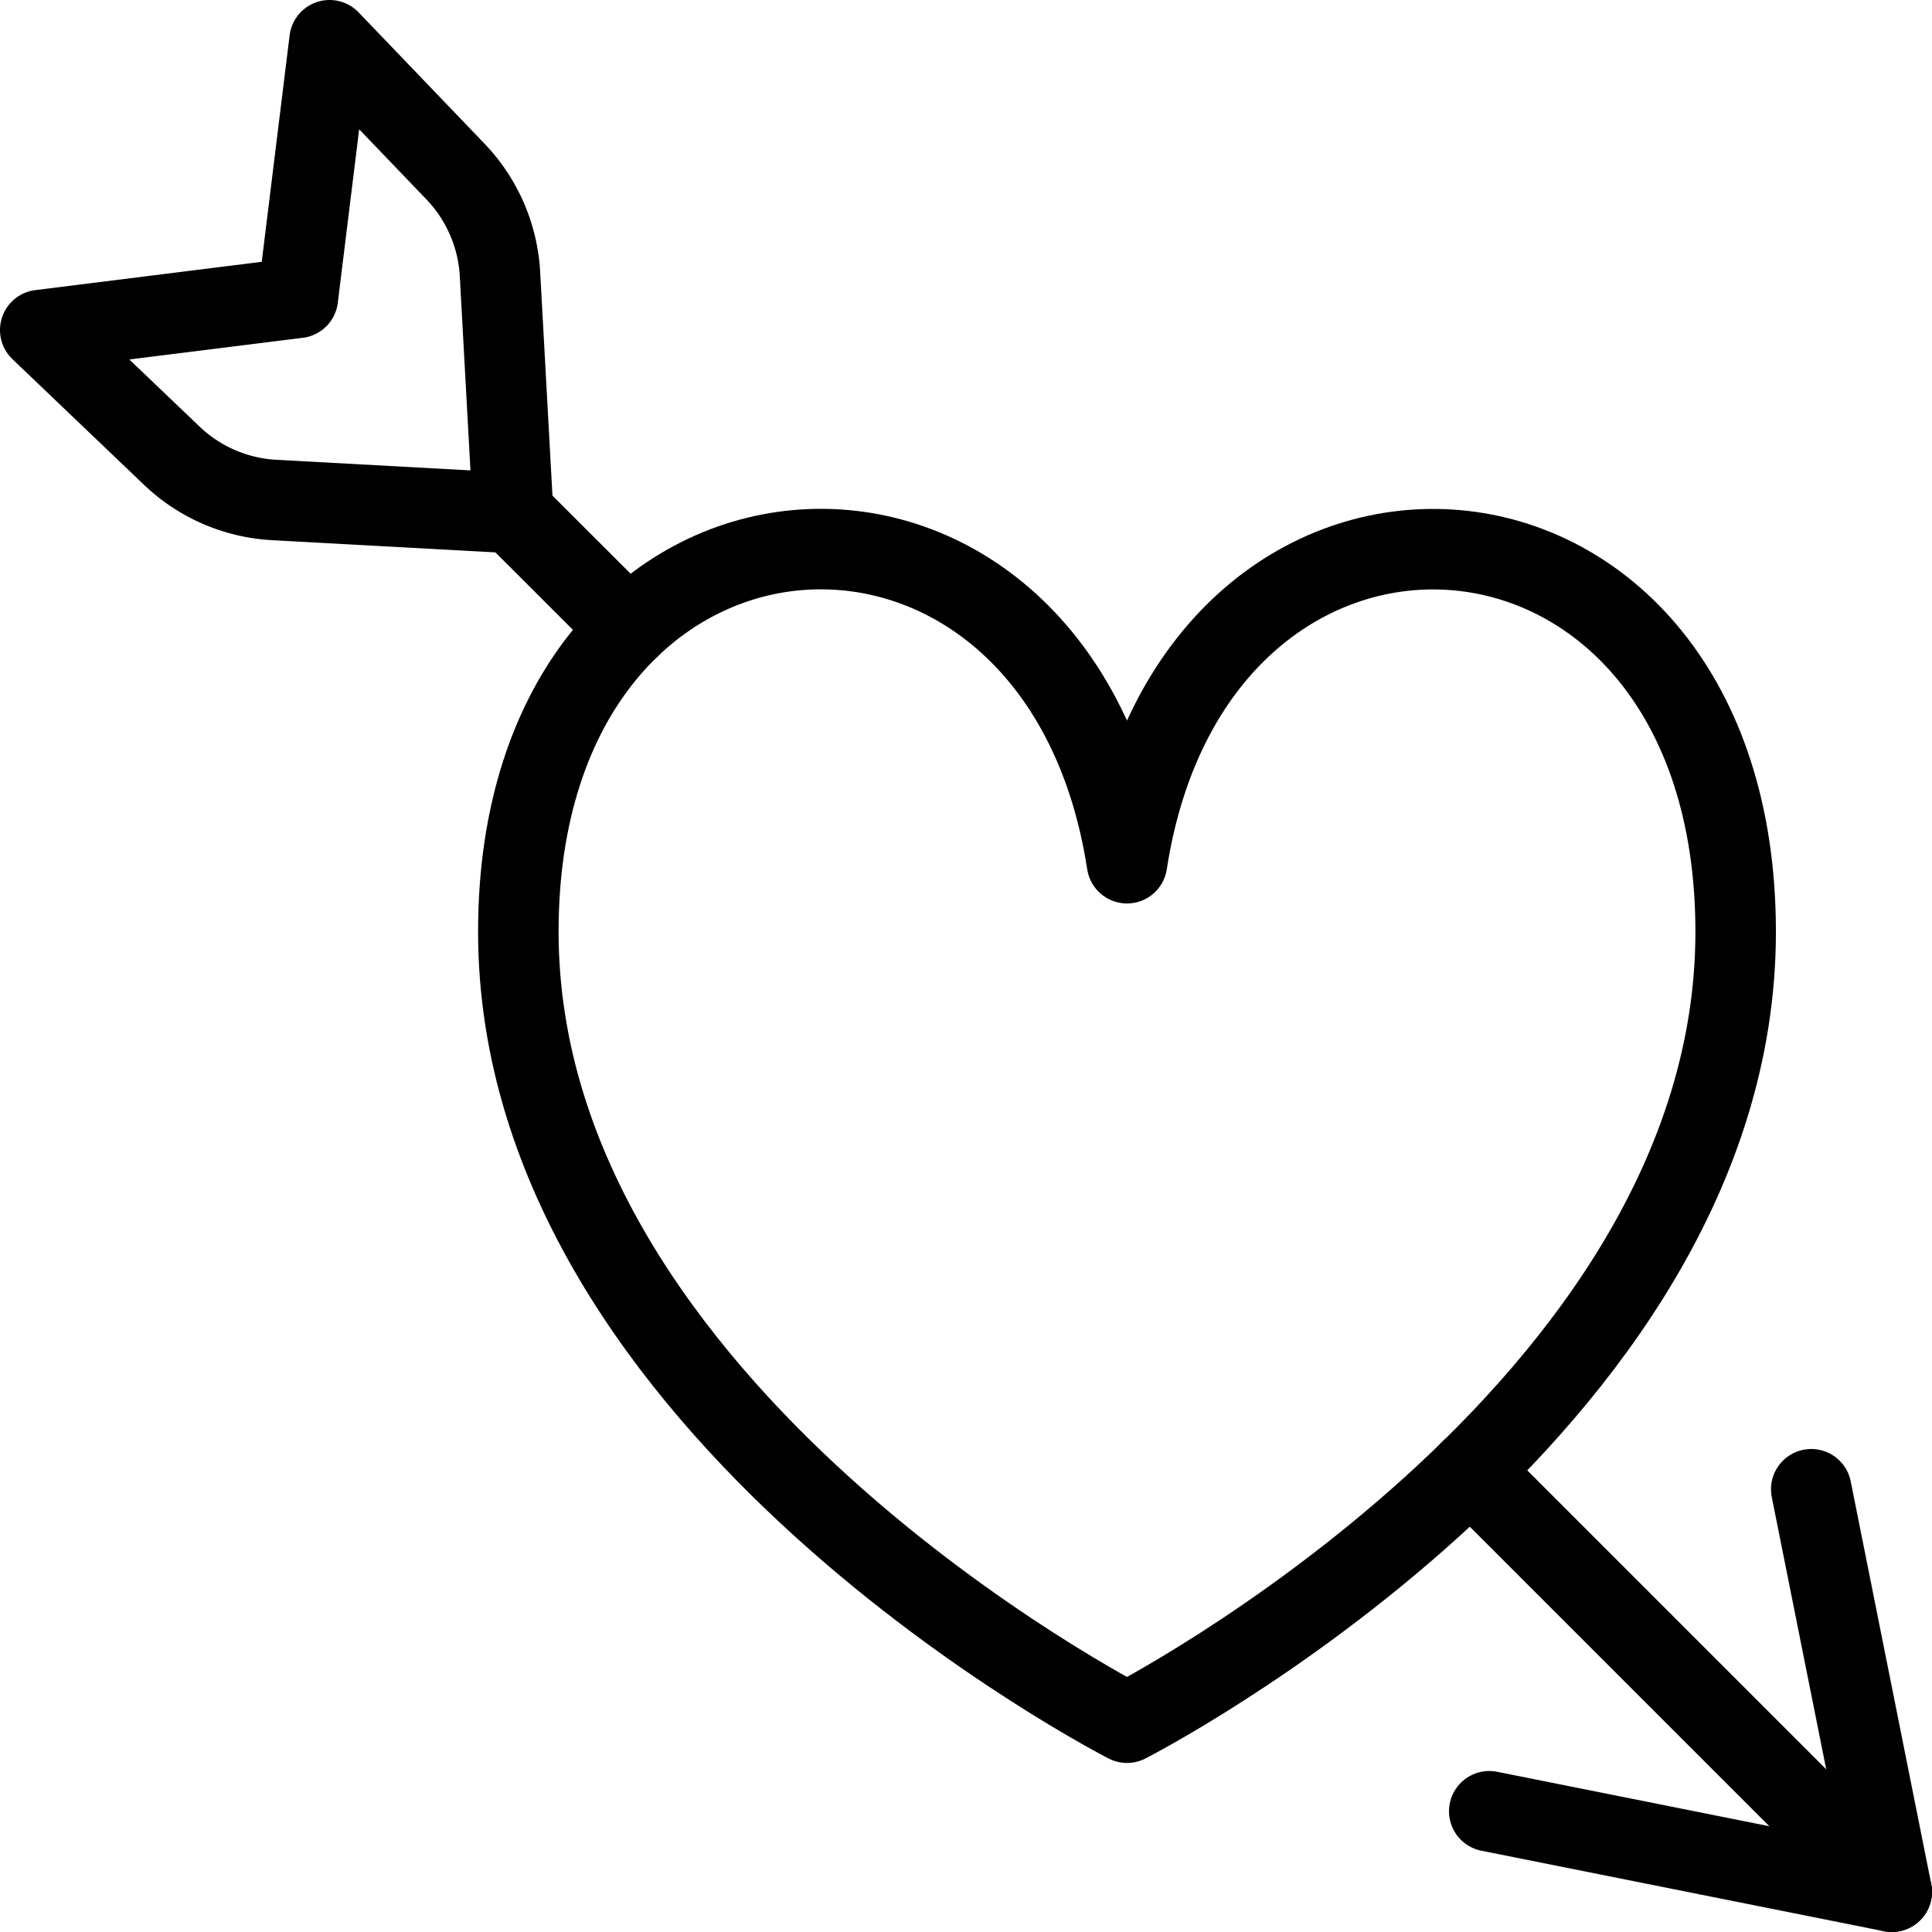
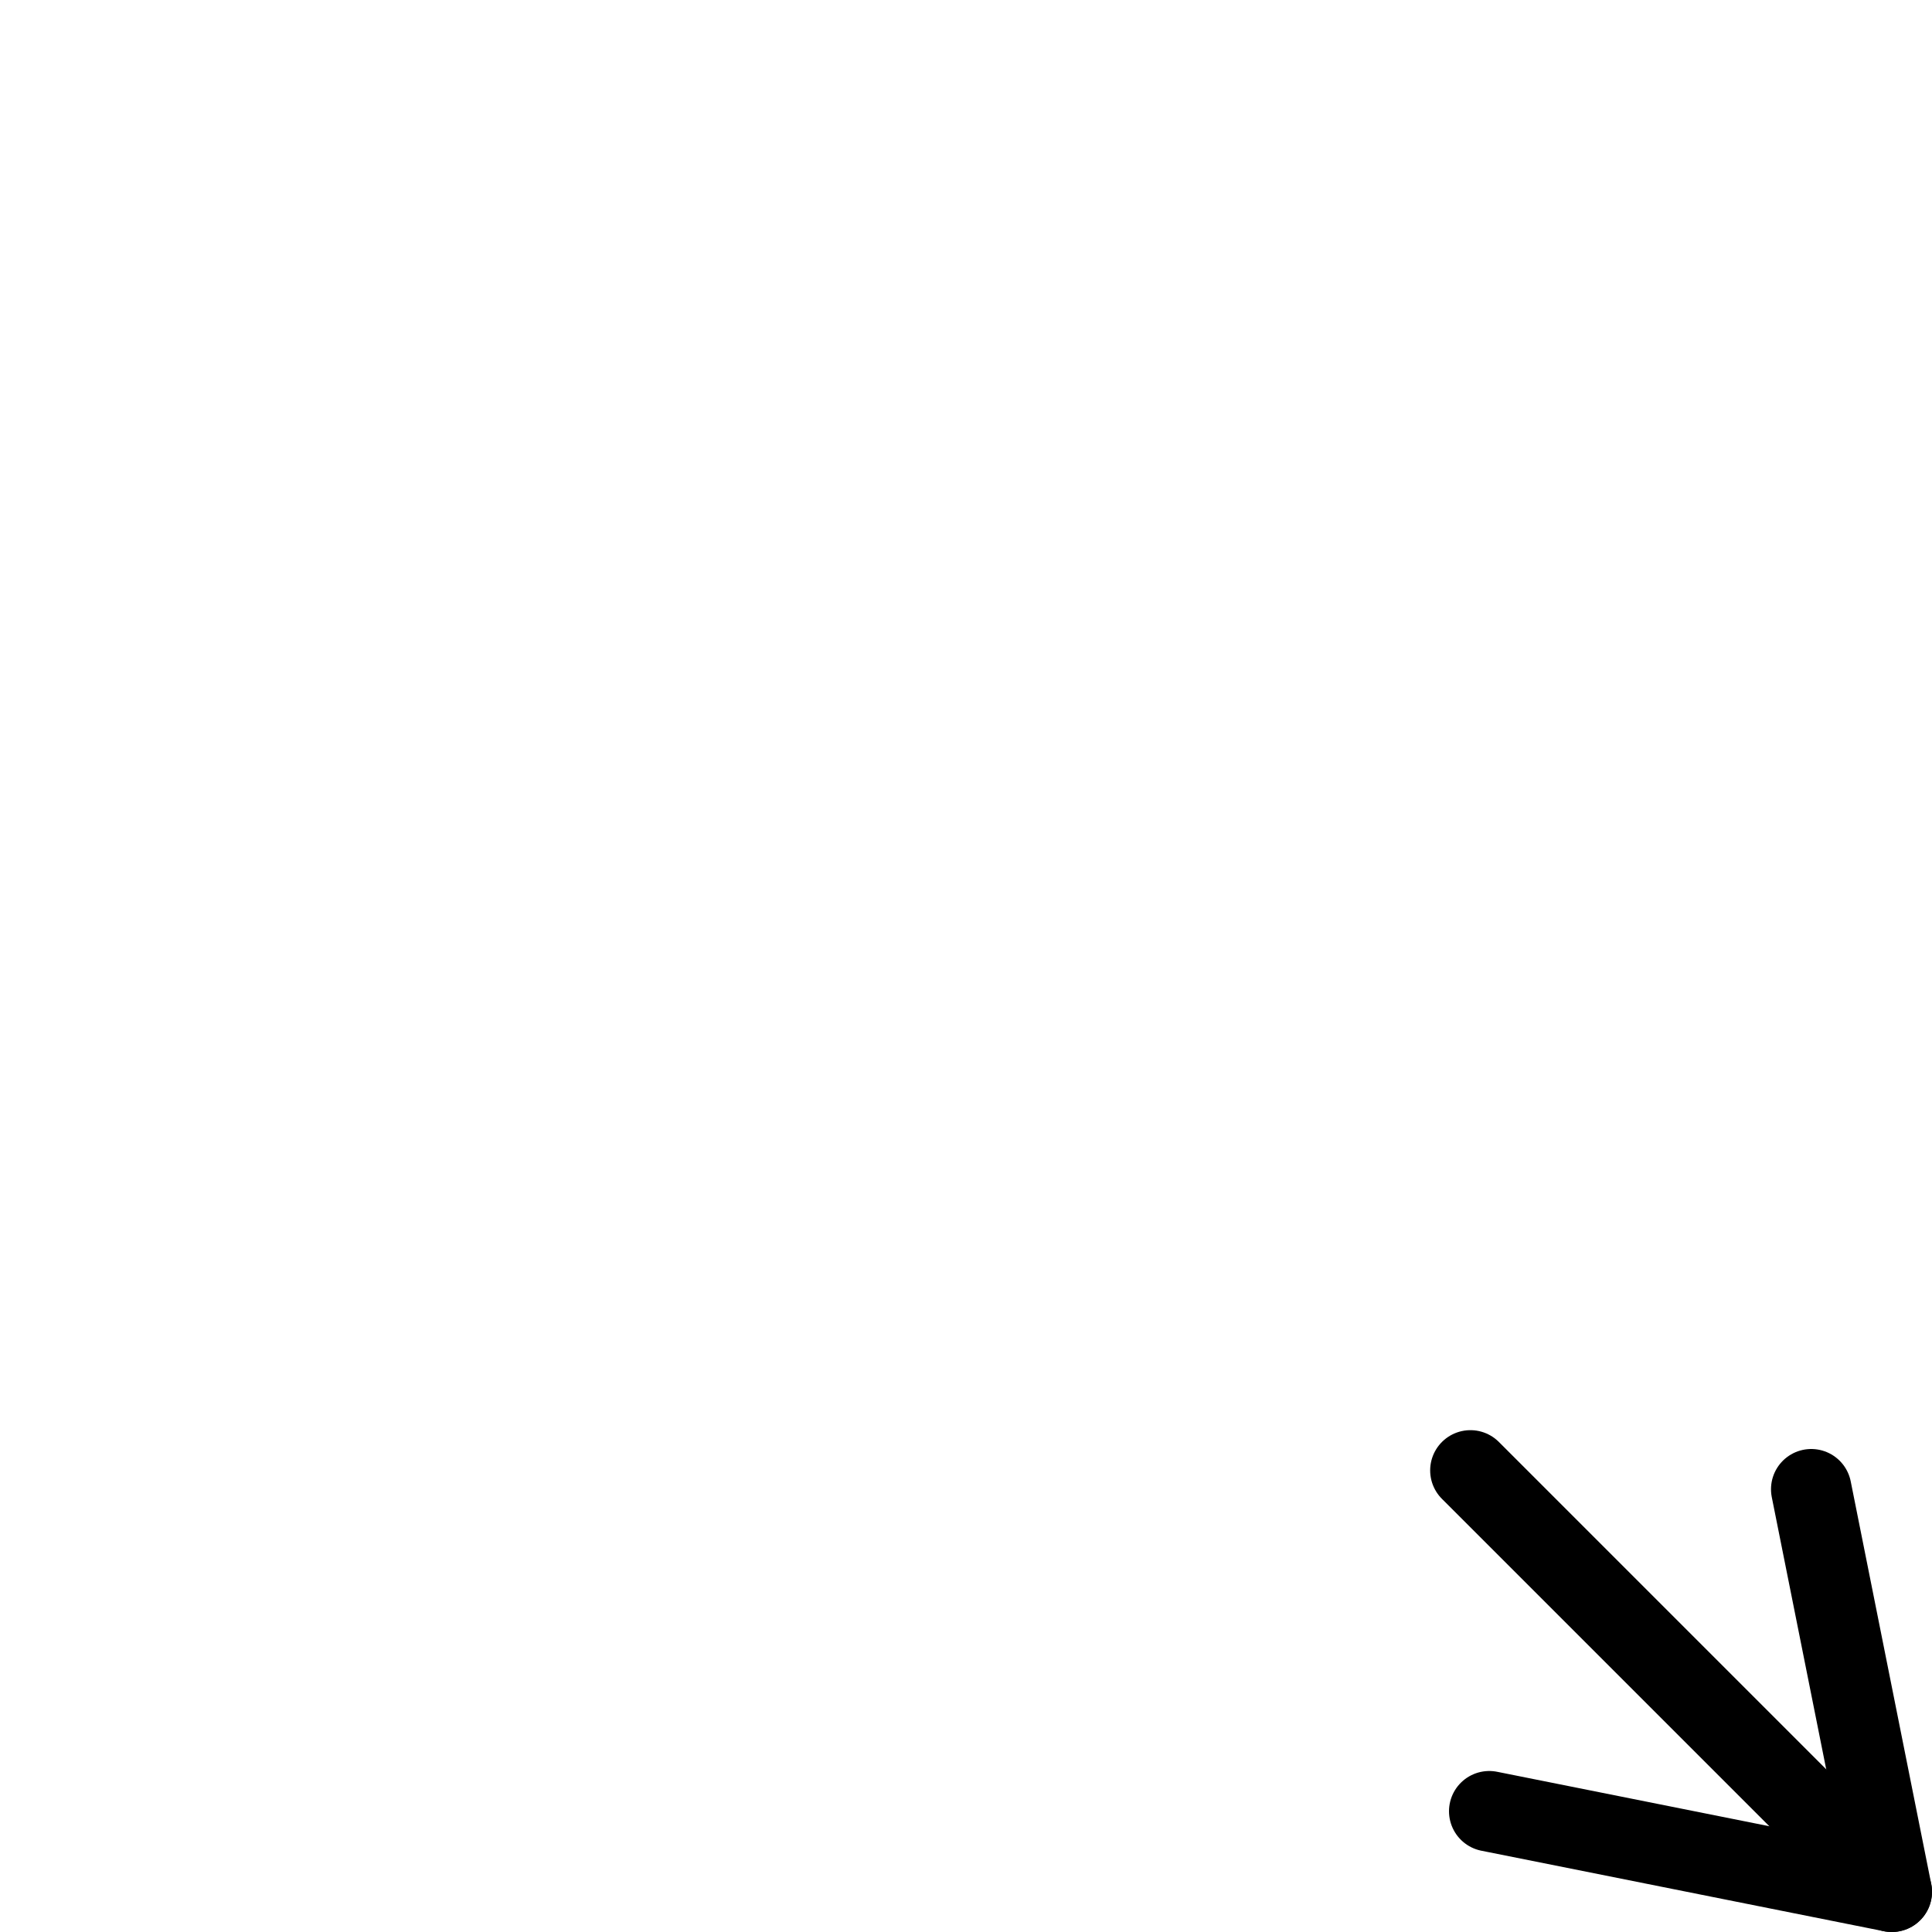
<svg xmlns="http://www.w3.org/2000/svg" viewBox="0 0 24 24">
  <g transform="matrix(1,0,0,1,0,0)">
-     <path d="M14,10.723c-.852-5.539-7.561-5.115-7.561.851S14,21.4,14,21.4s7.561-3.859,7.561-9.824S14.852,5.184,14,10.723Z" fill="none" stroke="#000000" stroke-linecap="round" stroke-linejoin="round" />
-     <path d="M3.7,3.7l-3.2.4L2.131,5.658a2,2,0,0,0,1.275.553l2.968.162L6.211,3.406a2,2,0,0,0-.553-1.275L4.094.5Z" fill="none" stroke="#000000" stroke-linecap="round" stroke-linejoin="round" />
    <path d="M18.266 18.266L23.5 23.5" fill="none" stroke="#000000" stroke-linecap="round" stroke-linejoin="round" />
-     <path d="M6.373 6.374L7.809 7.809" fill="none" stroke="#000000" stroke-linecap="round" stroke-linejoin="round" />
    <path d="M22.5 18.5L23.5 23.5 18.5 22.5" fill="none" stroke="#000000" stroke-linecap="round" stroke-linejoin="round" />
  </g>
</svg>